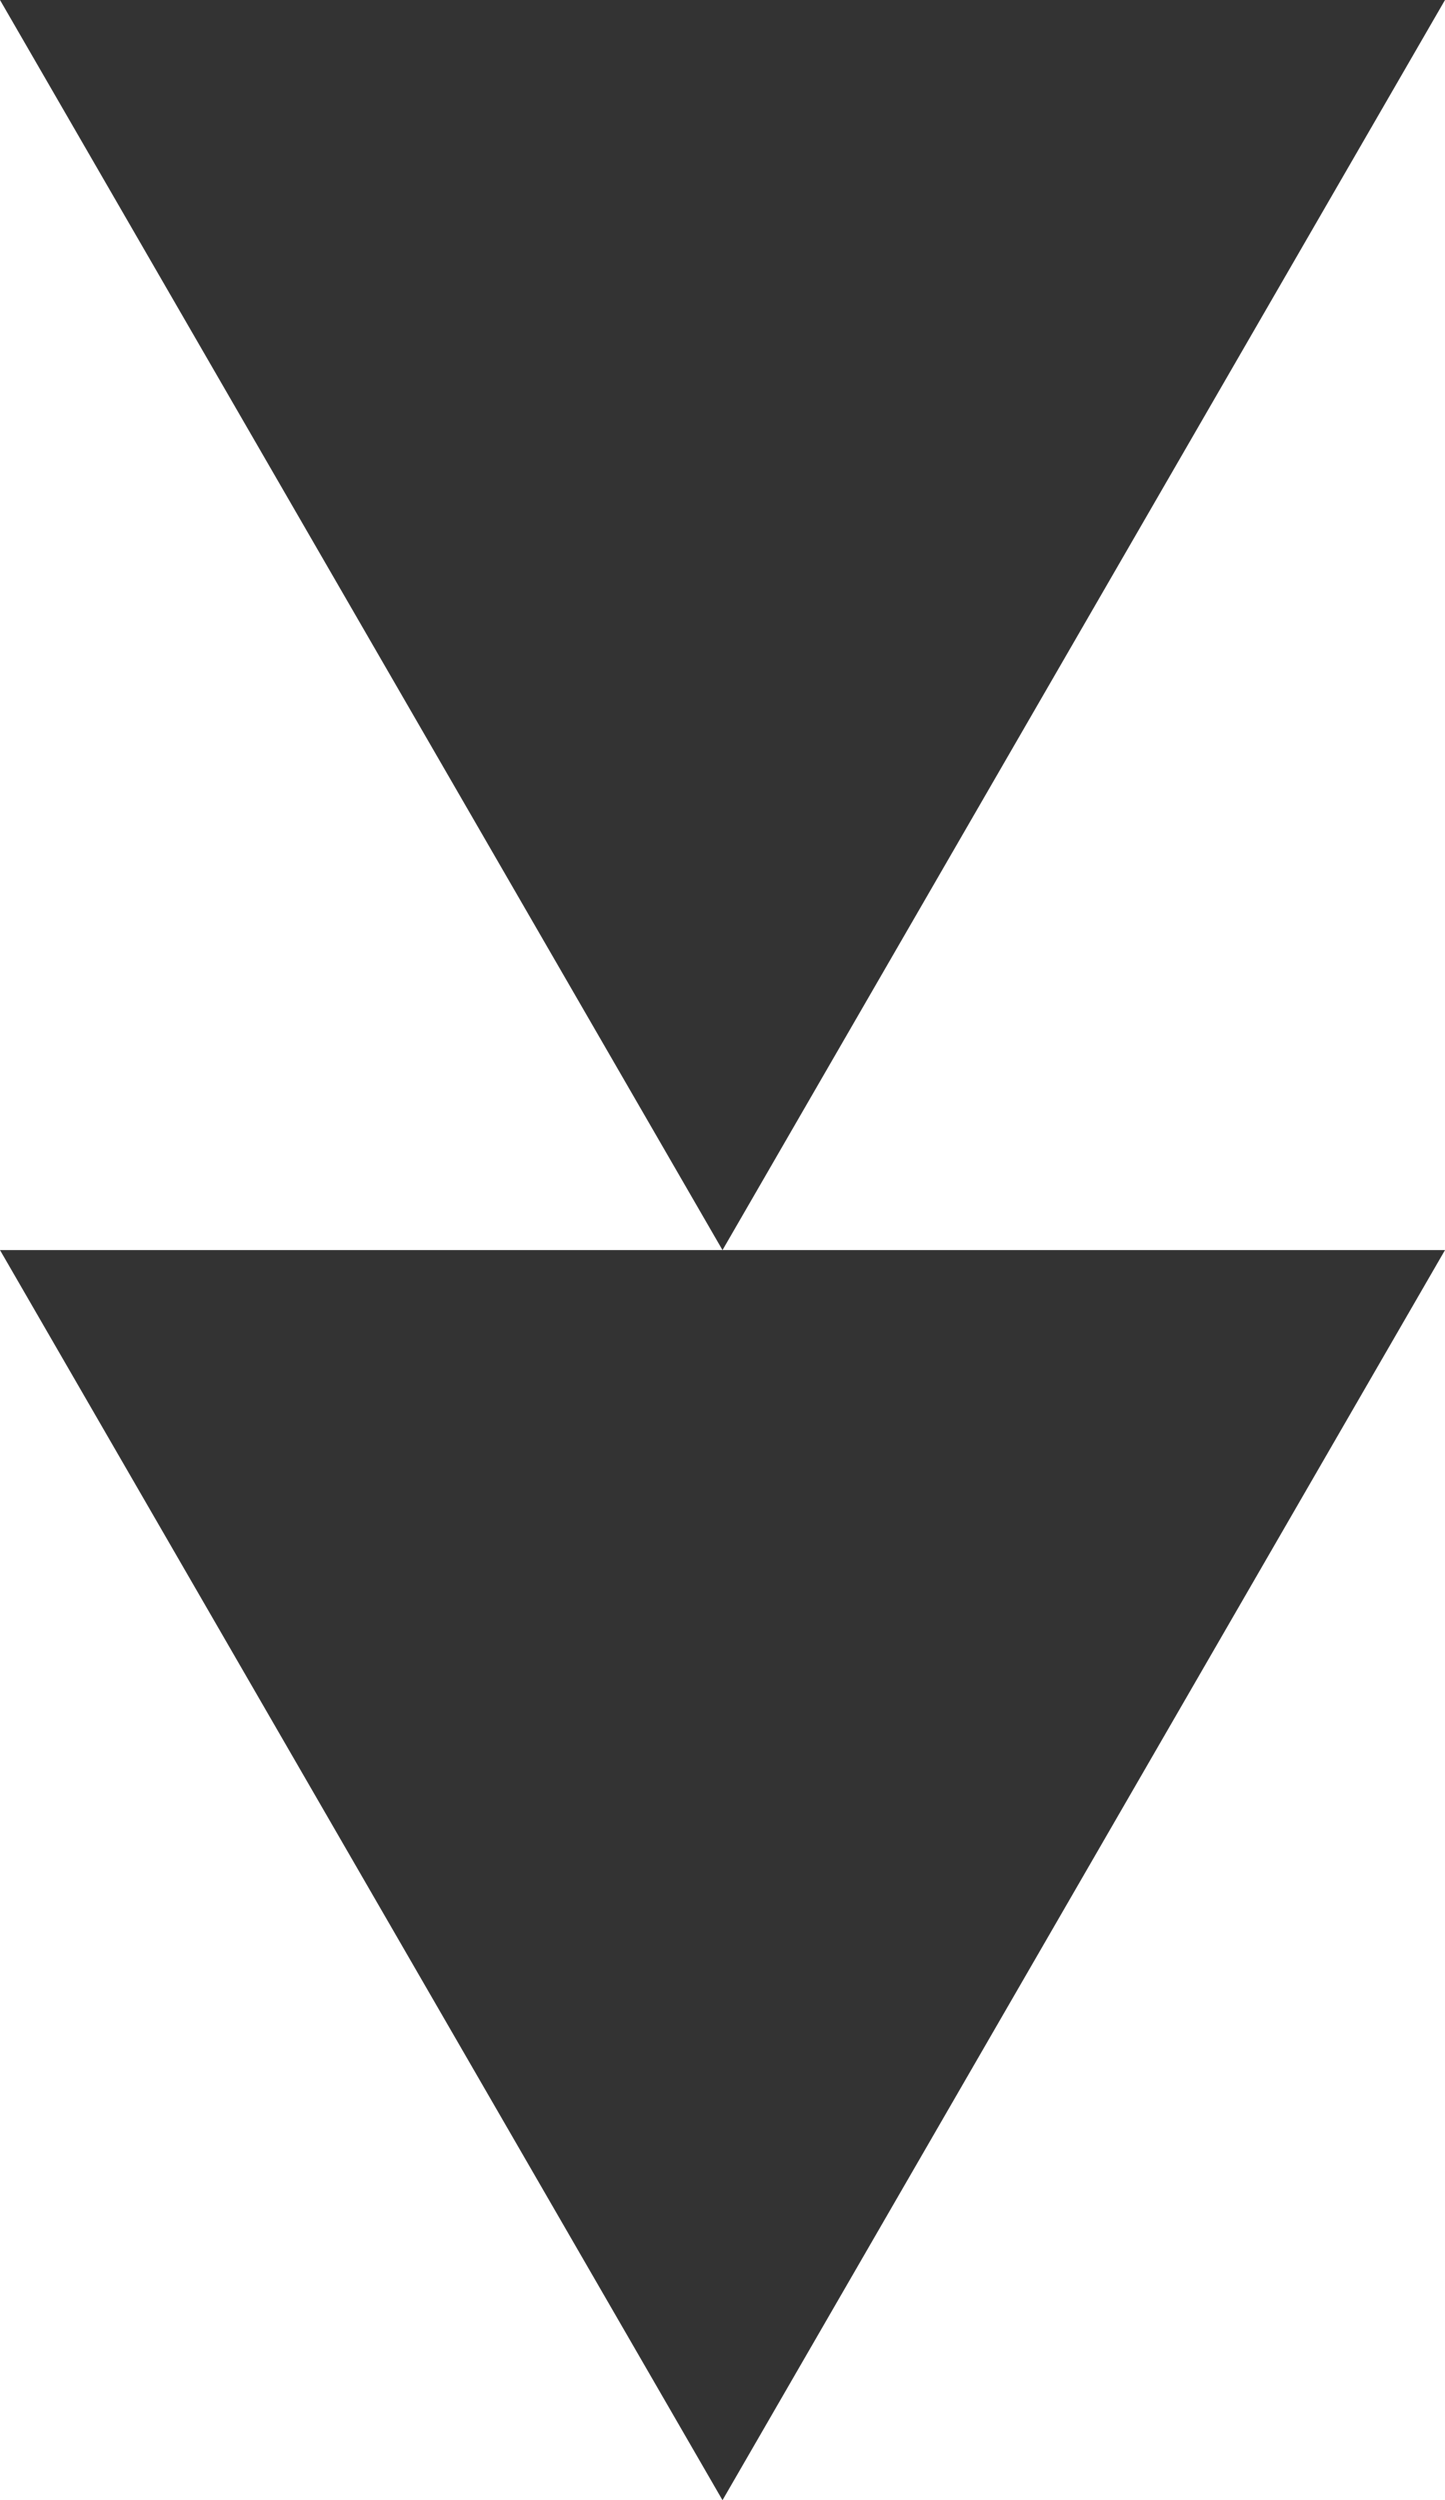
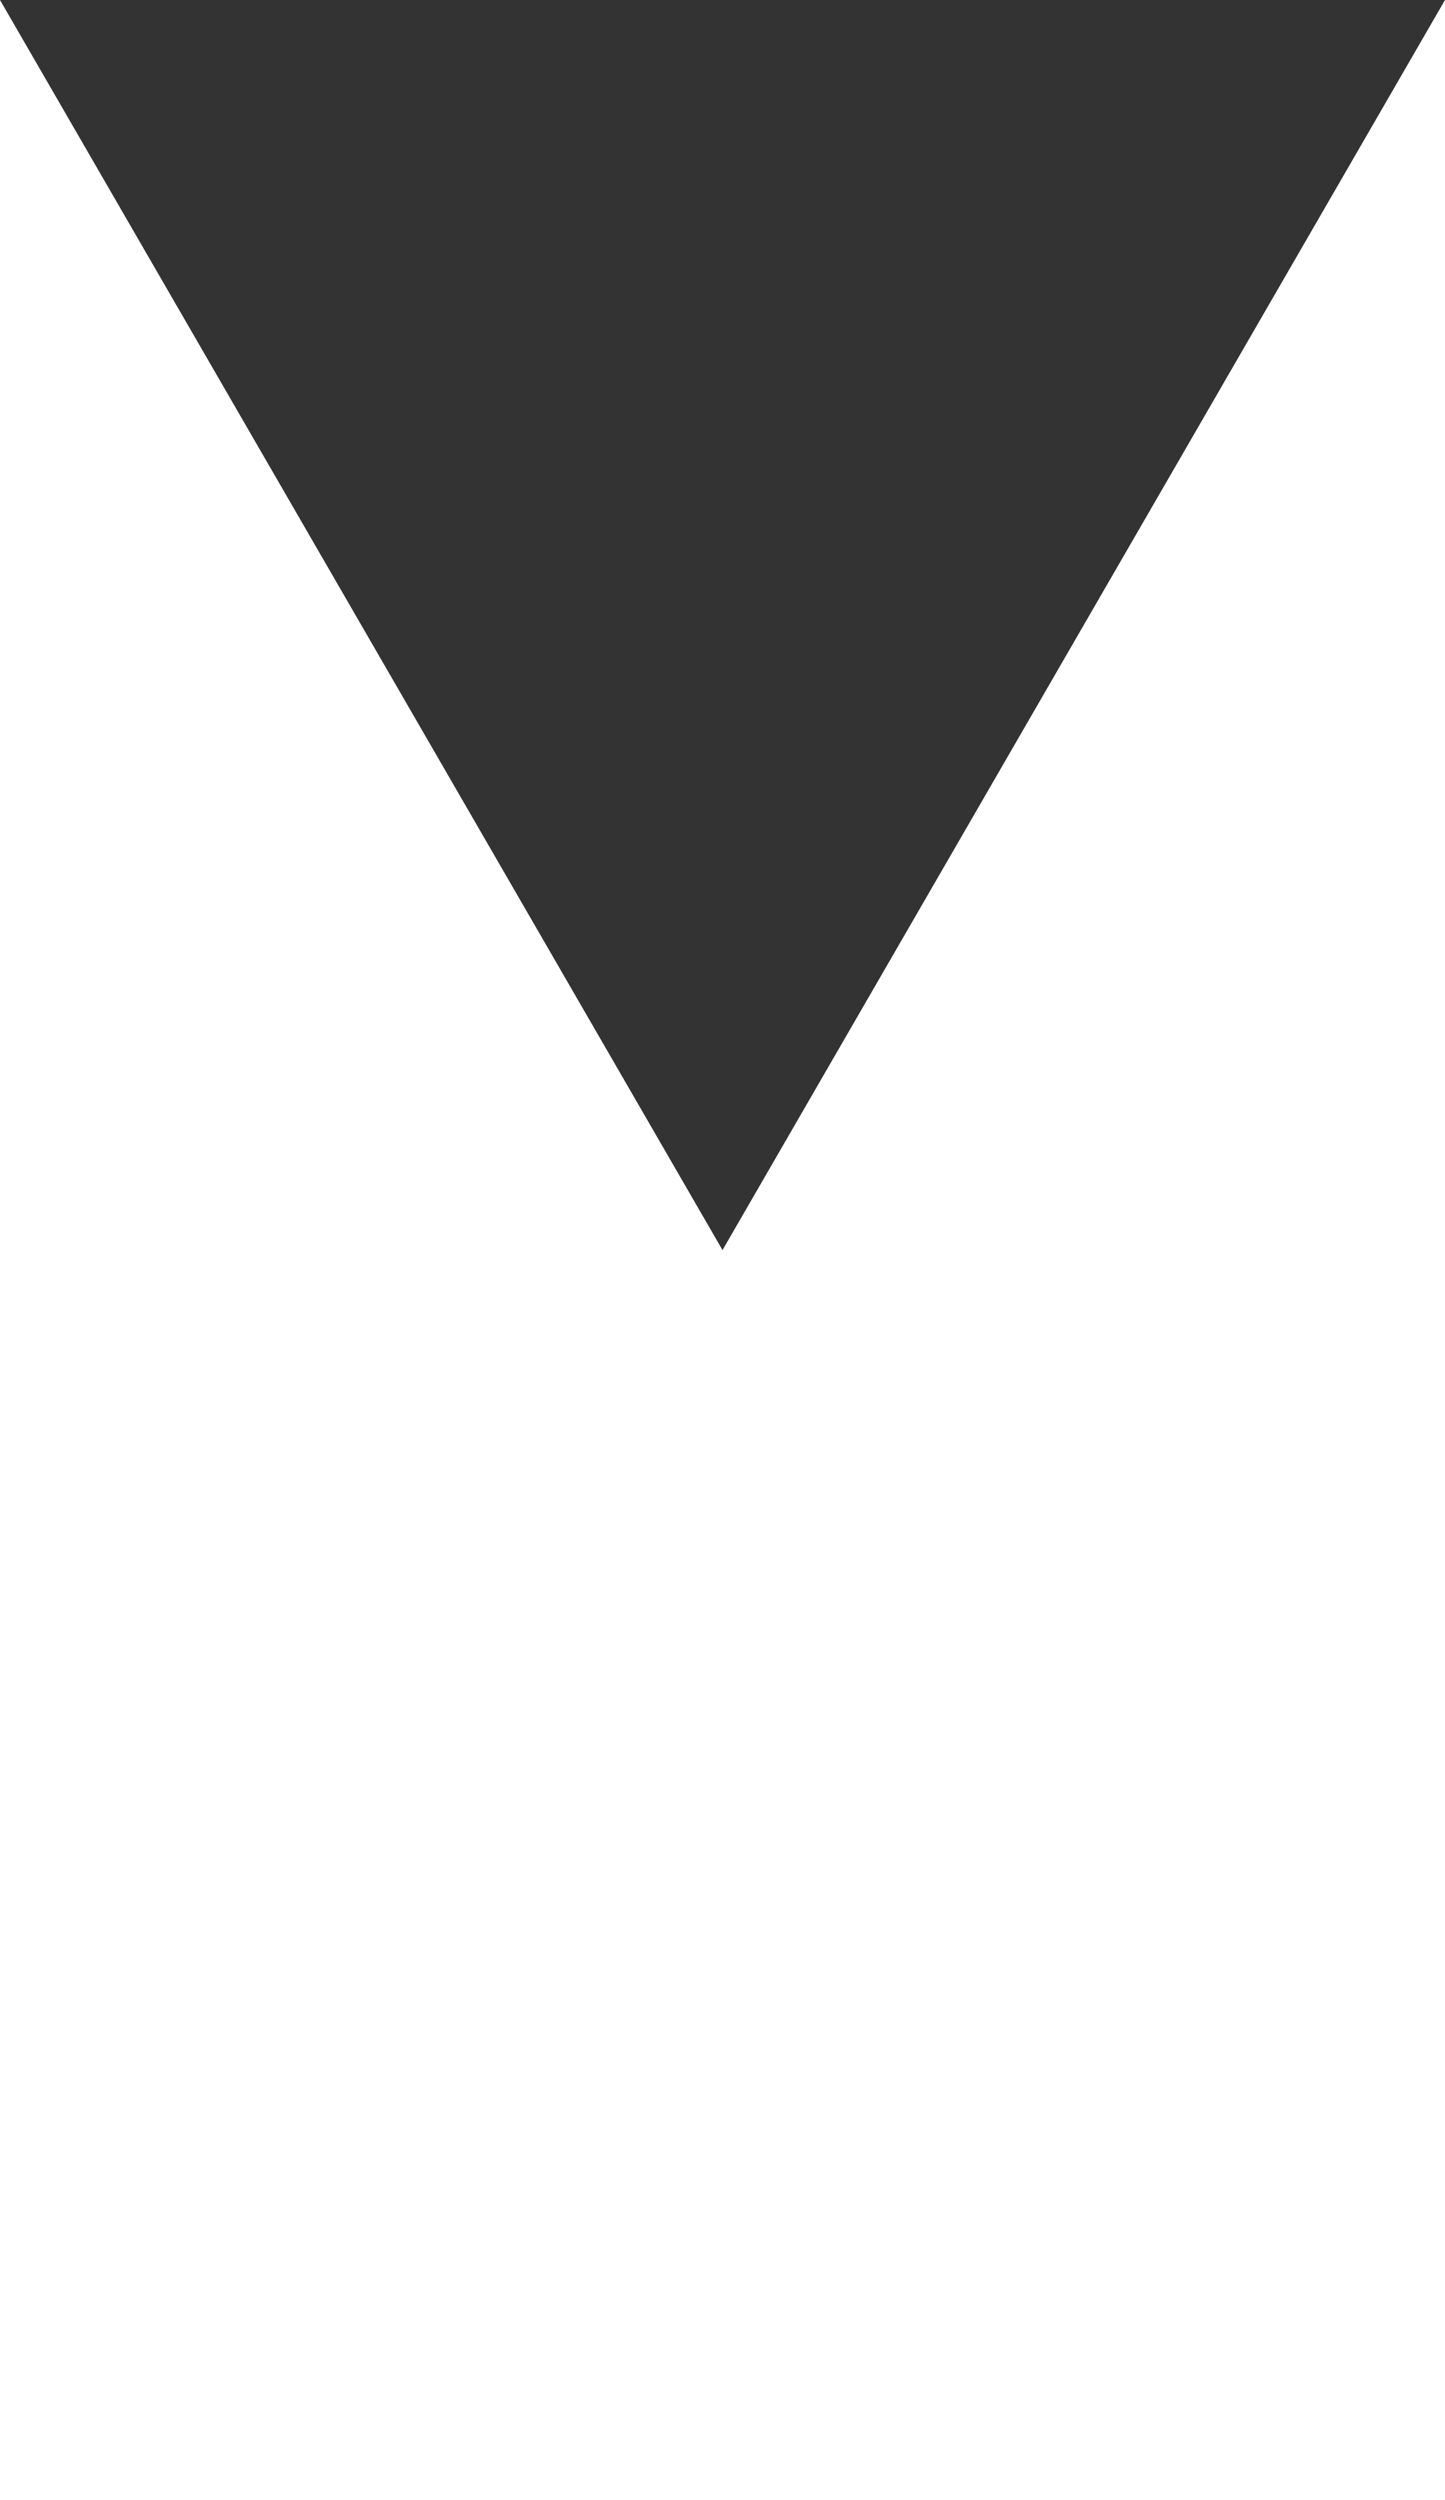
<svg xmlns="http://www.w3.org/2000/svg" width="37" height="64" viewBox="0 0 37 64">
  <g id="Group_144" data-name="Group 144" transform="translate(-941.5 -979.5)">
-     <path id="Polygon_2" data-name="Polygon 2" d="M18.5,0,37,32H0Z" transform="translate(978.5 1043.5) rotate(180)" fill="#333" />
    <path id="Polygon_3" data-name="Polygon 3" d="M18.5,0,37,32H0Z" transform="translate(978.5 1011.5) rotate(180)" fill="#333" />
  </g>
</svg>